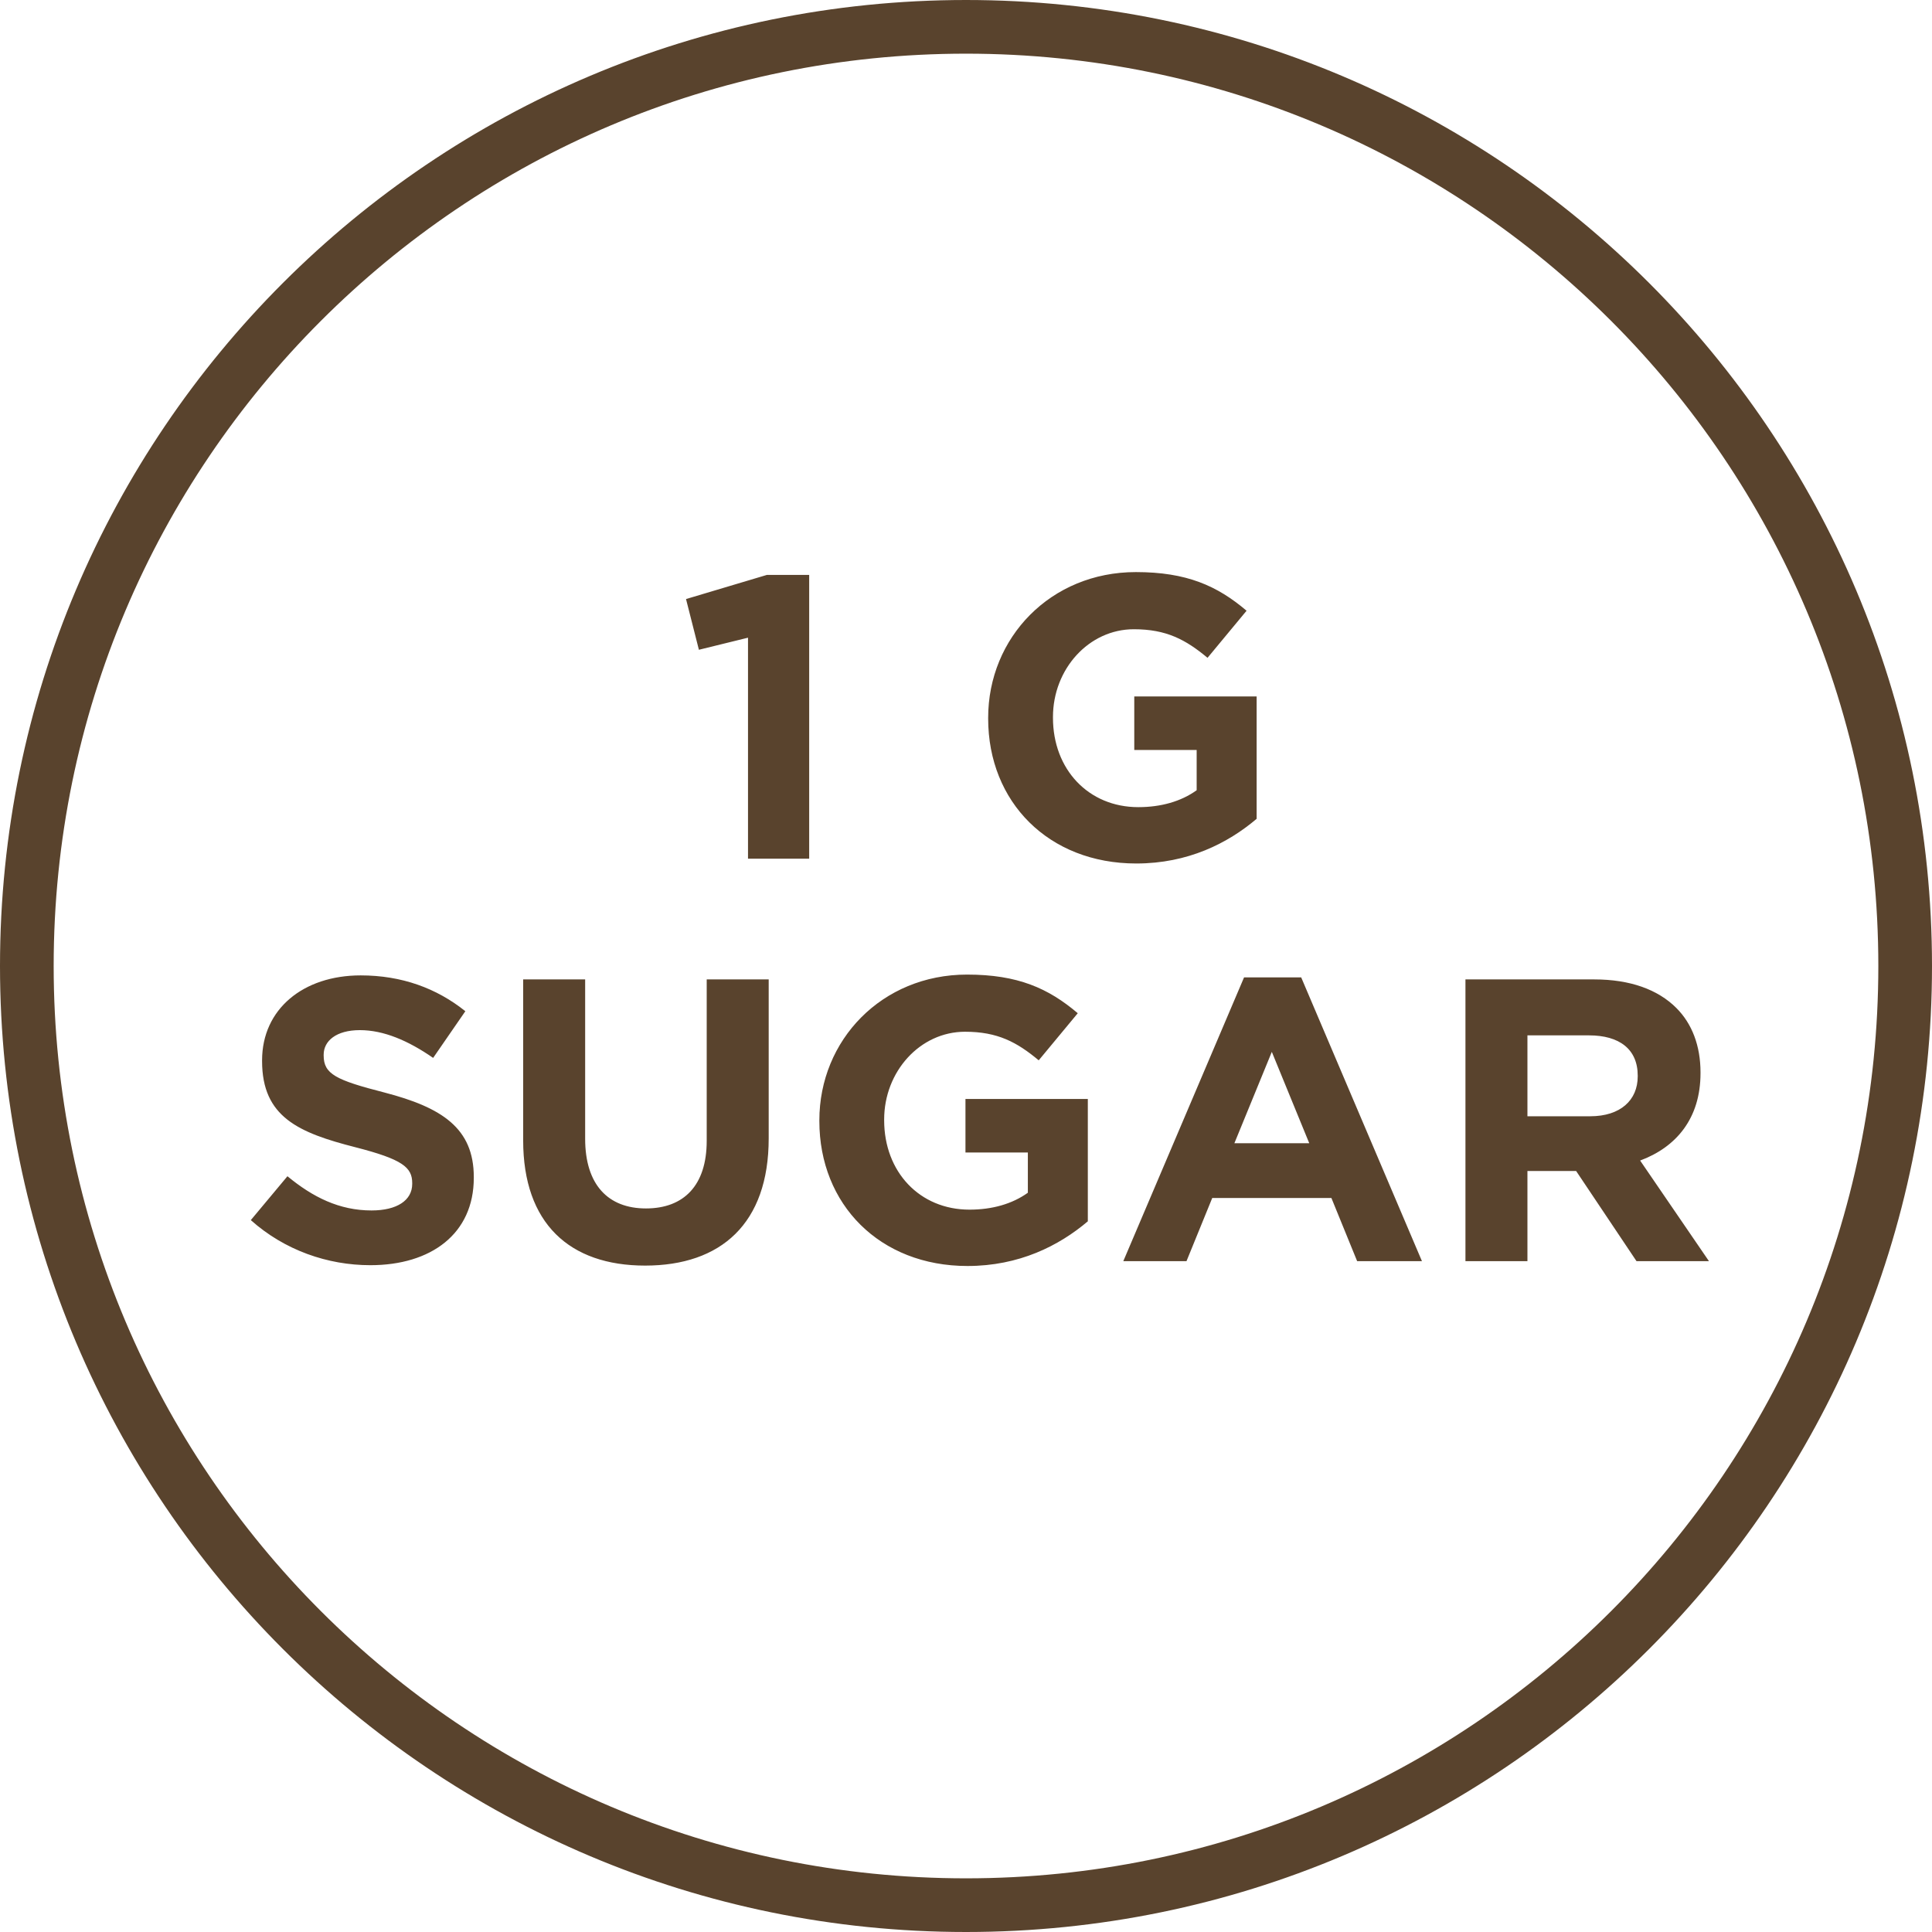
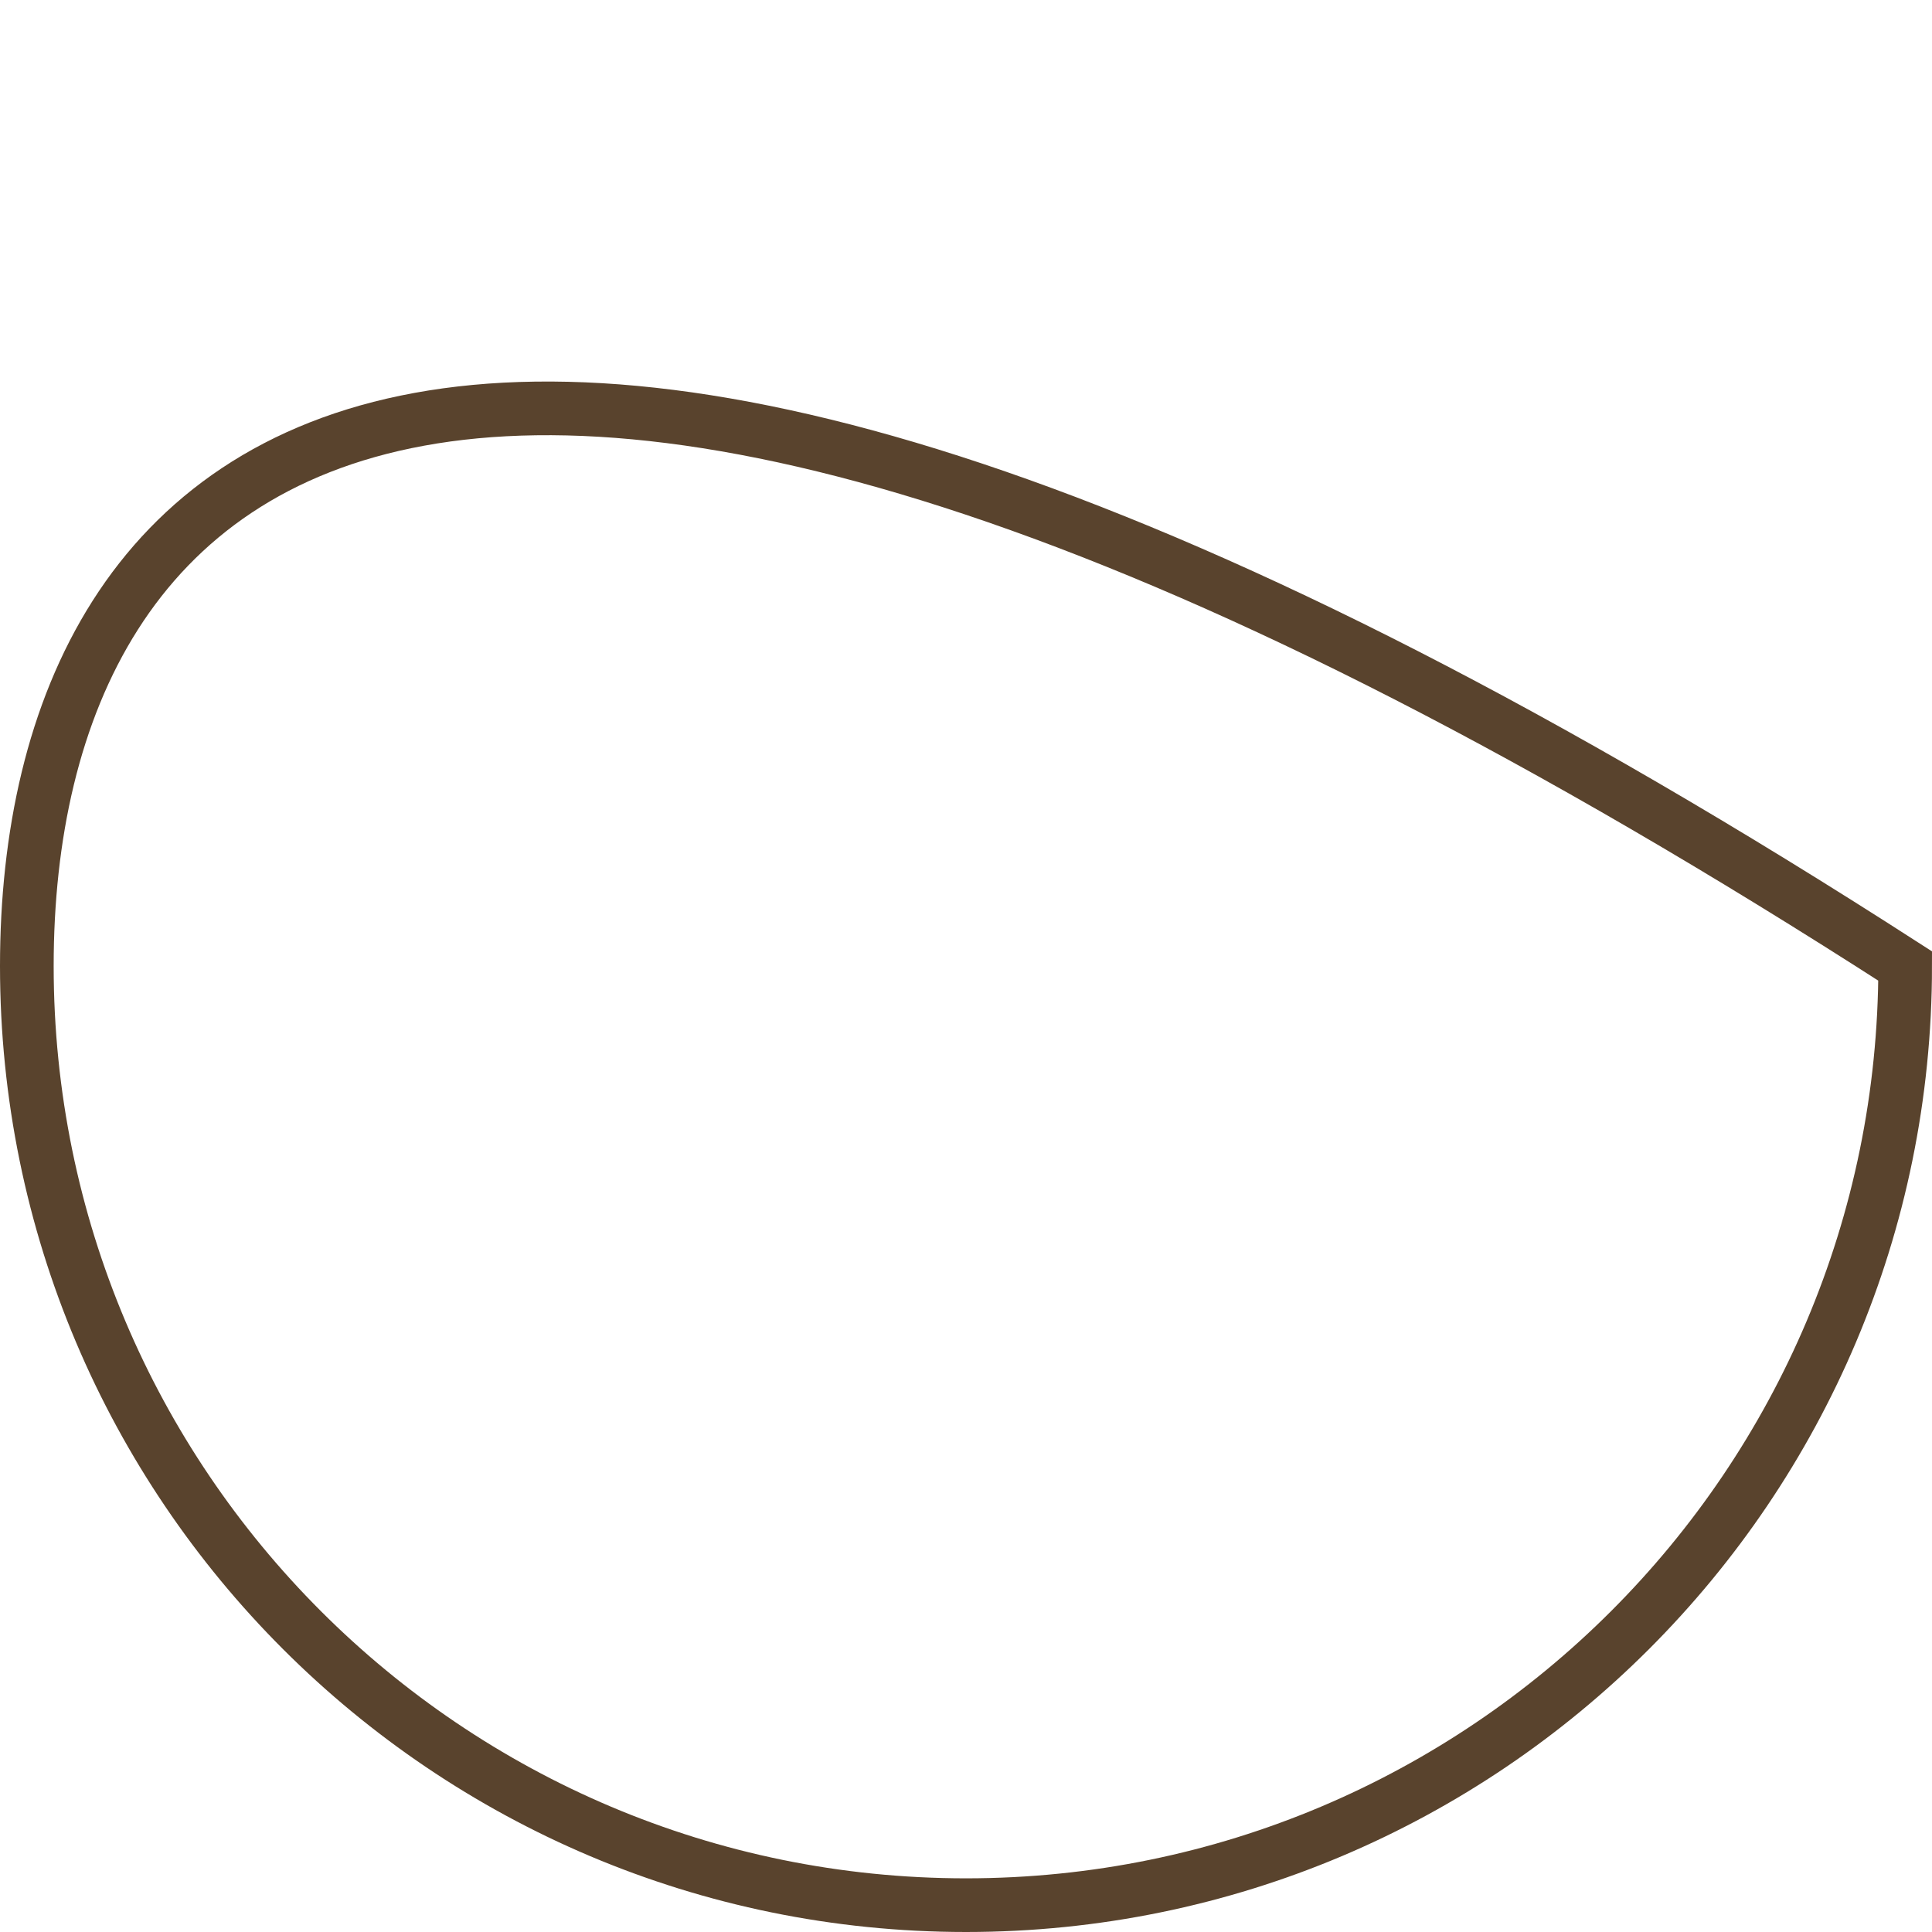
<svg xmlns="http://www.w3.org/2000/svg" fill="none" viewBox="0 0 72 72" height="72" width="72">
-   <path stroke-width="2" stroke="#59432D" d="M36 71C55.33 71 71 55.33 71 36C71 16.67 55.33 1 36 1C16.67 1 1 16.67 1 36C1 55.33 16.67 71 36 71Z" />
-   <path fill="#59432D" d="M27.876 32V23.765L26.046 24.215L25.566 22.325L28.581 21.425H30.156V32H27.876ZM42.346 32.18C39.076 32.18 36.826 29.885 36.826 26.78V26.75C36.826 23.765 39.151 21.32 42.331 21.32C44.221 21.32 45.361 21.83 46.456 22.76L45.001 24.515C44.191 23.84 43.471 23.45 42.256 23.45C40.576 23.45 39.241 24.935 39.241 26.72V26.75C39.241 28.67 40.561 30.08 42.421 30.08C43.261 30.08 44.011 29.87 44.596 29.45V27.95H42.271V25.955H46.831V30.515C45.751 31.43 44.266 32.18 42.346 32.18ZM13.802 47.15C12.212 47.15 10.607 46.595 9.347 45.47L10.712 43.835C11.657 44.615 12.647 45.11 13.847 45.11C14.792 45.11 15.362 44.735 15.362 44.12V44.09C15.362 43.505 15.002 43.205 13.247 42.755C11.132 42.215 9.767 41.63 9.767 39.545V39.515C9.767 37.61 11.297 36.35 13.442 36.35C14.972 36.35 16.277 36.83 17.342 37.685L16.142 39.425C15.212 38.78 14.297 38.39 13.412 38.39C12.527 38.39 12.062 38.795 12.062 39.305V39.335C12.062 40.025 12.512 40.25 14.327 40.715C16.457 41.27 17.657 42.035 17.657 43.865V43.895C17.657 45.98 16.067 47.15 13.802 47.15ZM24.042 47.165C21.222 47.165 19.497 45.59 19.497 42.5V36.5H21.807V42.44C21.807 44.15 22.662 45.035 24.072 45.035C25.482 45.035 26.337 44.18 26.337 42.515V36.5H28.647V42.425C28.647 45.605 26.862 47.165 24.042 47.165ZM36.055 47.18C32.785 47.18 30.535 44.885 30.535 41.78V41.75C30.535 38.765 32.86 36.32 36.04 36.32C37.93 36.32 39.07 36.83 40.165 37.76L38.71 39.515C37.9 38.84 37.18 38.45 35.965 38.45C34.285 38.45 32.95 39.935 32.95 41.72V41.75C32.95 43.67 34.27 45.08 36.13 45.08C36.97 45.08 37.72 44.87 38.305 44.45V42.95H35.98V40.955H40.54V45.515C39.46 46.43 37.975 47.18 36.055 47.18ZM41.862 47L46.362 36.425H48.492L52.992 47H50.577L49.617 44.645H45.177L44.217 47H41.862ZM46.002 42.605H48.792L47.397 39.2L46.002 42.605ZM54.613 47V36.5H59.413C60.748 36.5 61.783 36.875 62.473 37.565C63.058 38.15 63.373 38.975 63.373 39.965V39.995C63.373 41.69 62.458 42.755 61.123 43.25L63.688 47H60.988L58.738 43.64H56.923V47H54.613ZM56.923 41.6H59.263C60.388 41.6 61.033 41 61.033 40.115V40.085C61.033 39.095 60.343 38.585 59.218 38.585H56.923V41.6Z" />
+   <path stroke-width="2" stroke="#59432D" d="M36 71C55.33 71 71 55.33 71 36C16.67 1 1 16.67 1 36C1 55.33 16.67 71 36 71Z" />
</svg>